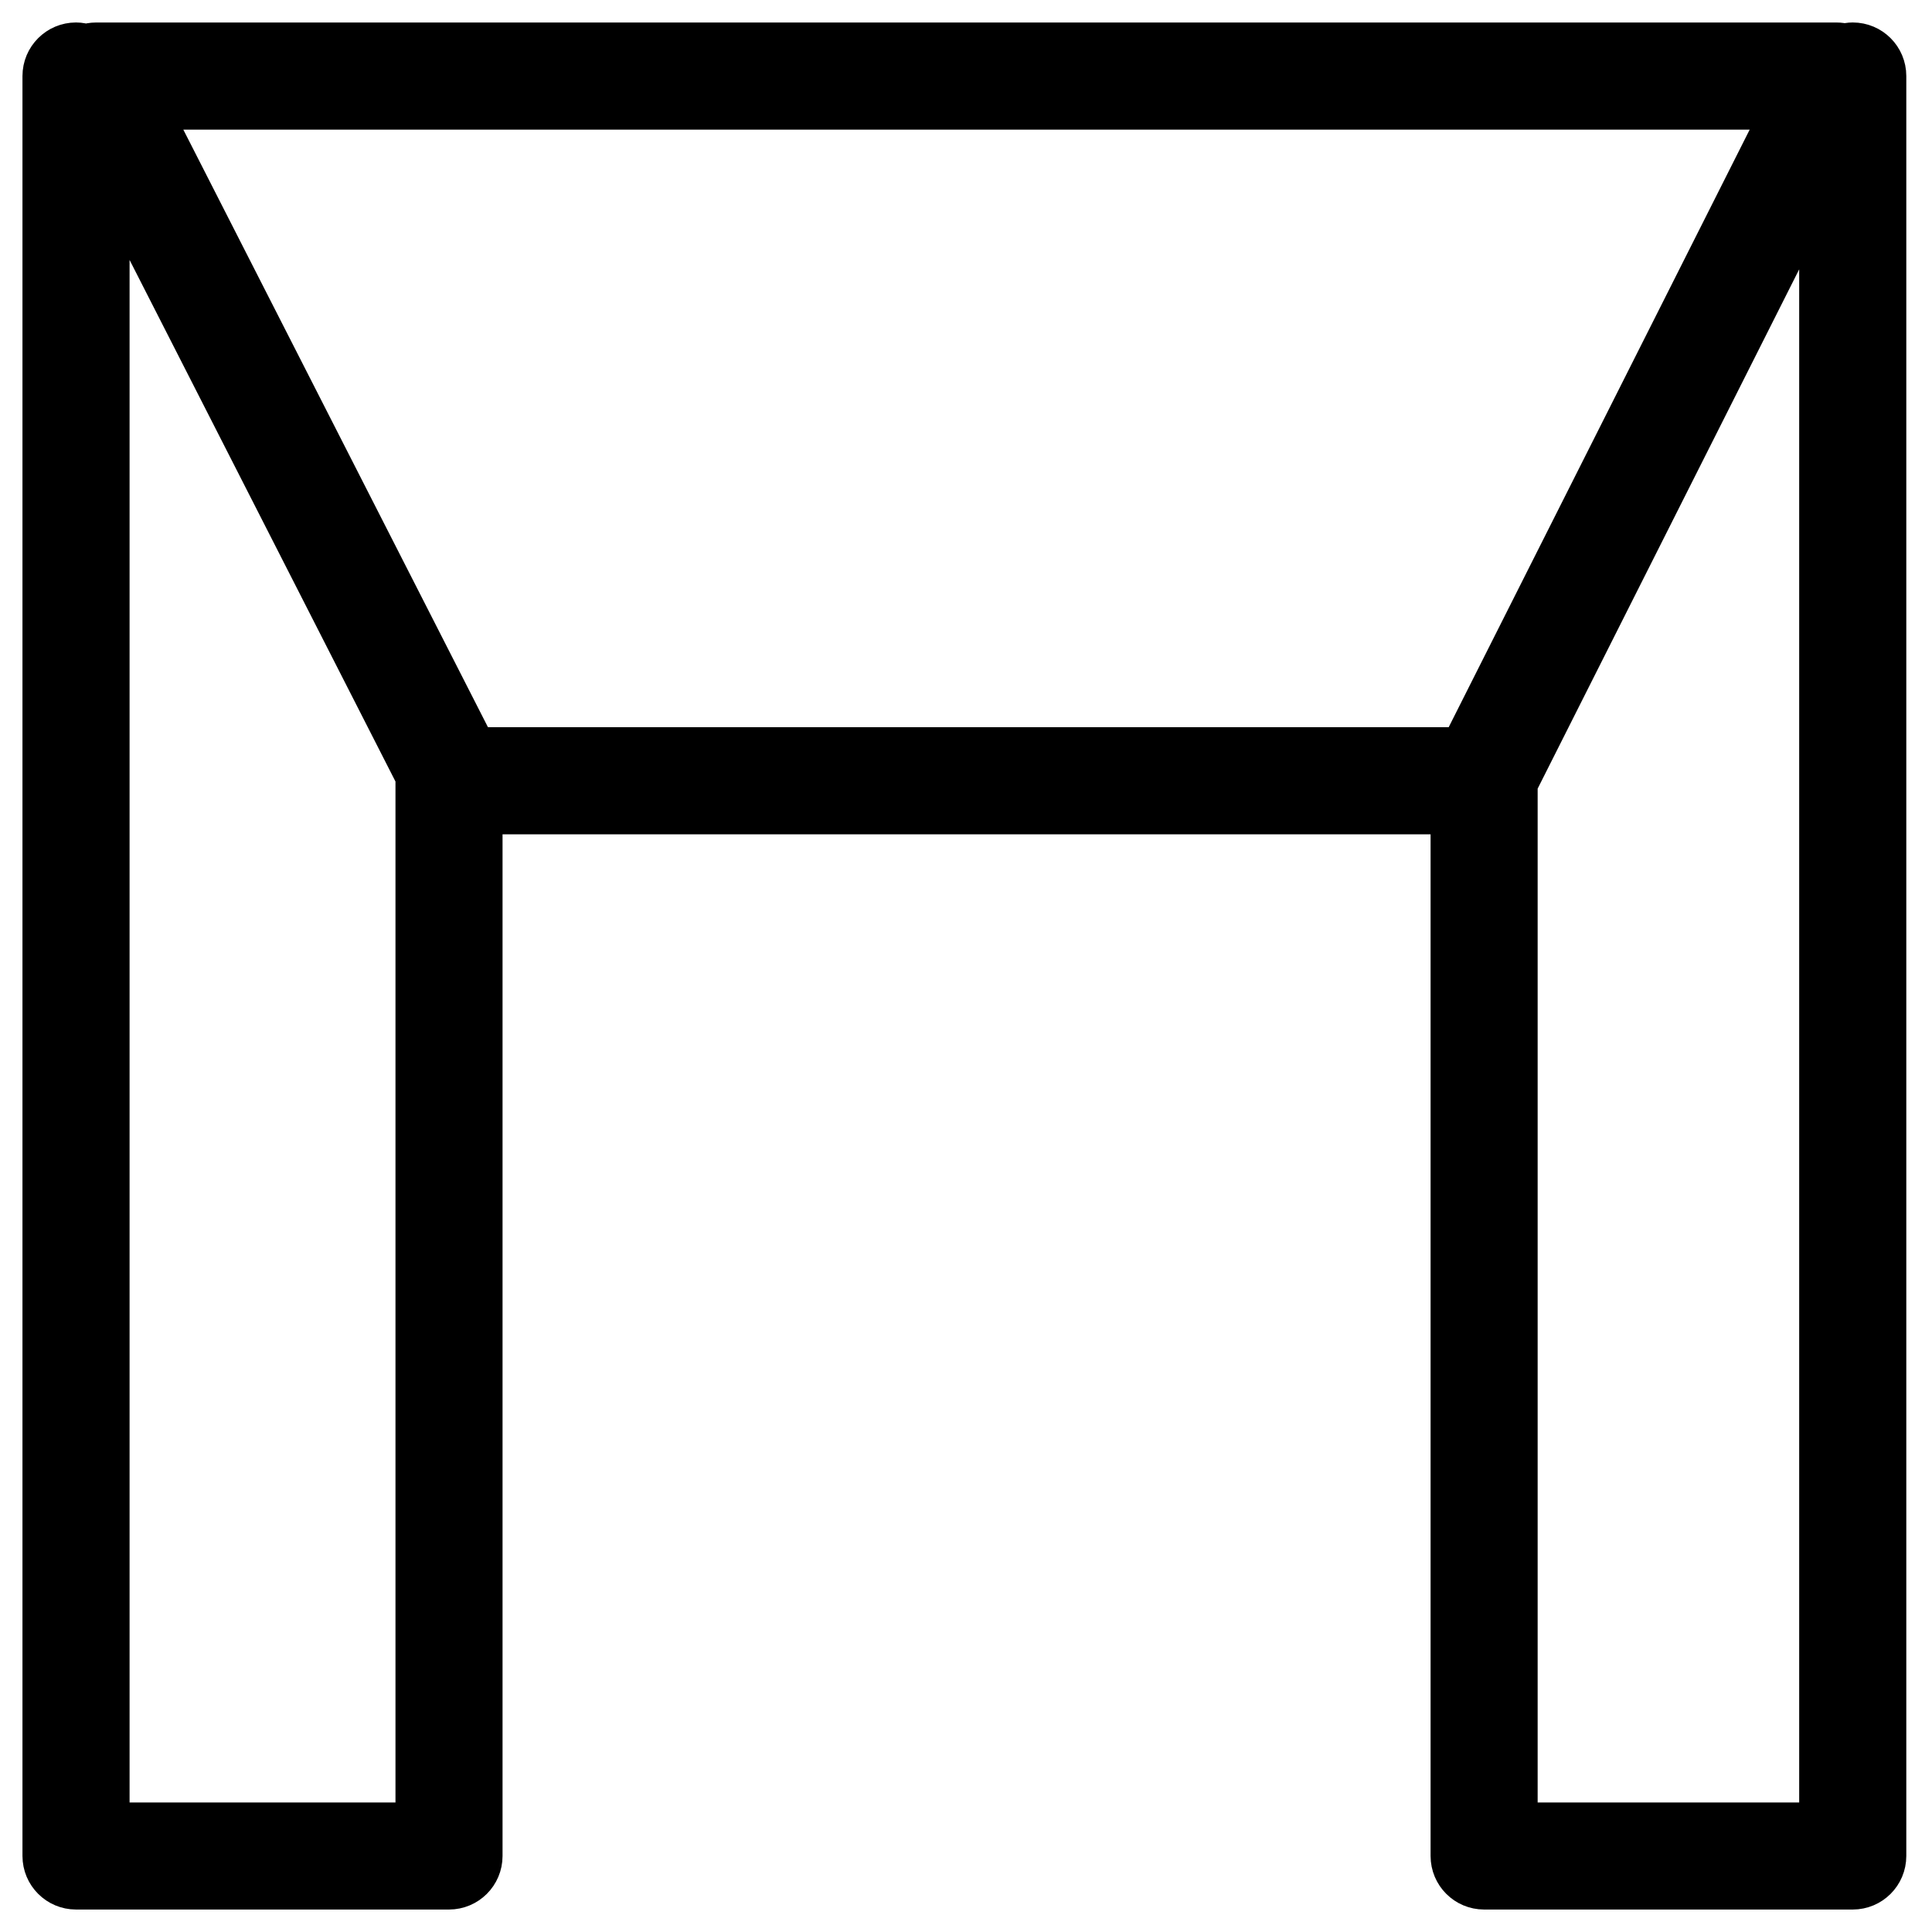
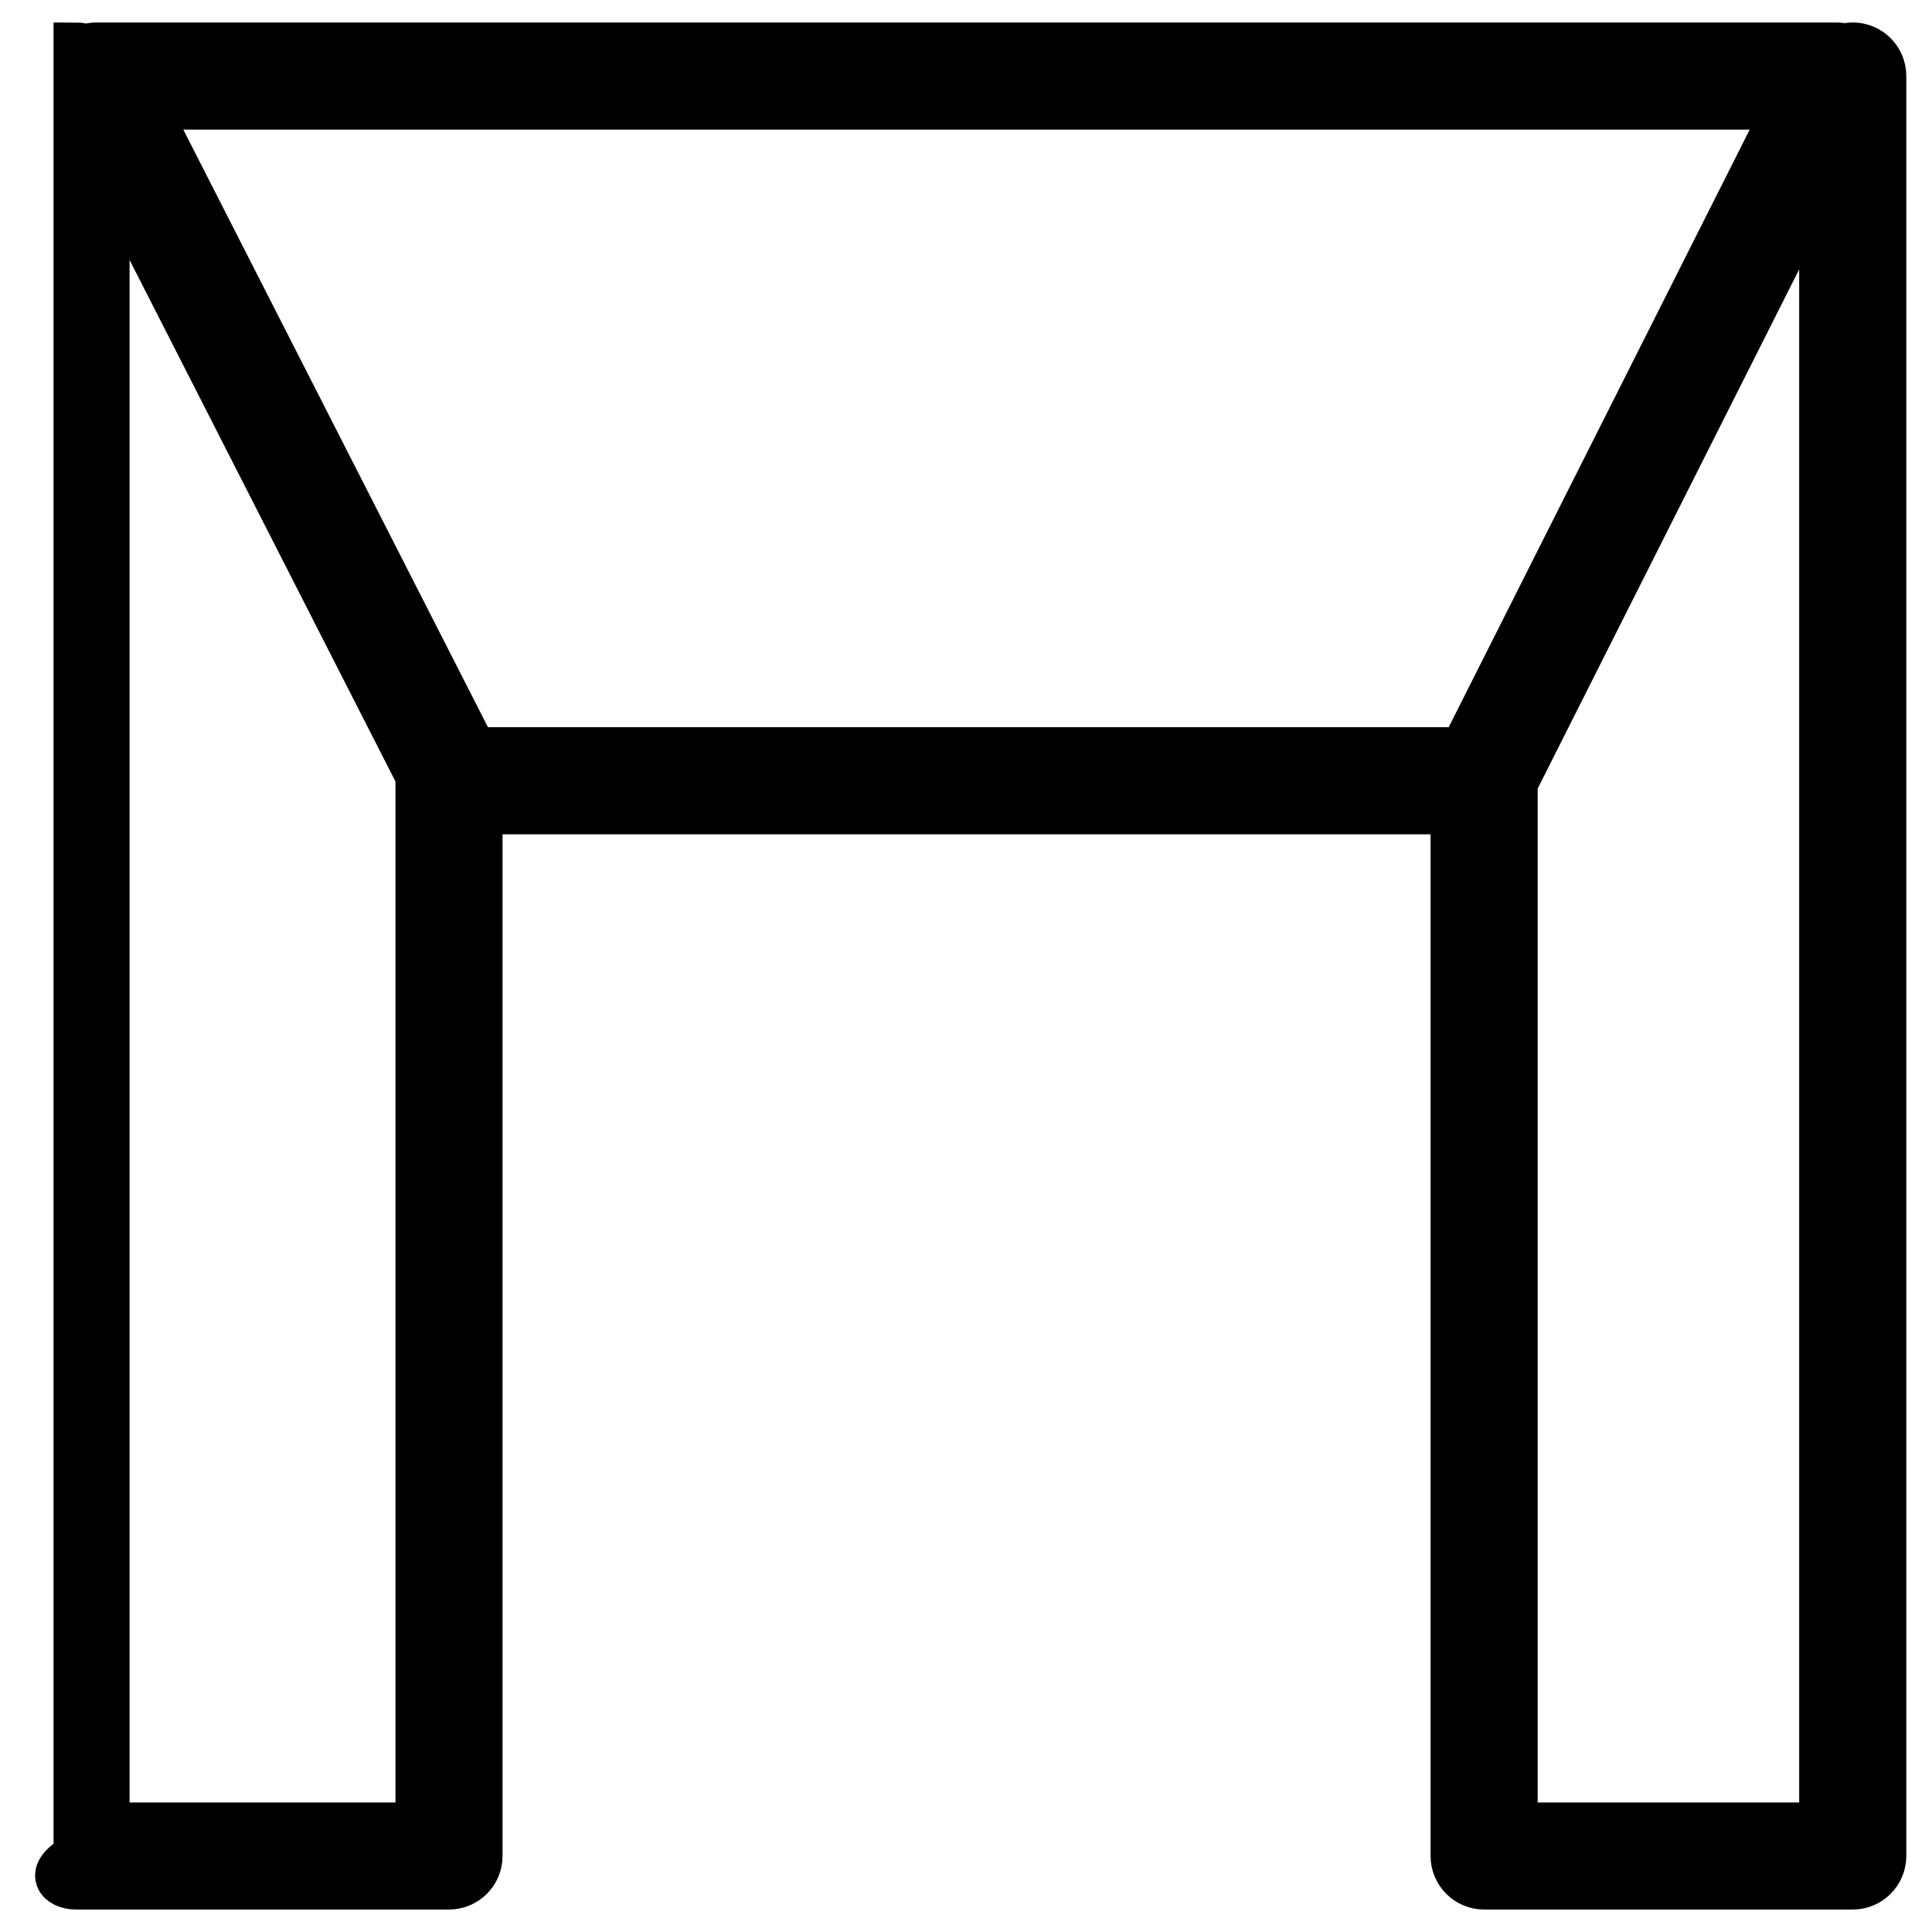
<svg xmlns="http://www.w3.org/2000/svg" width="43" height="43" viewBox="0 0 43 43" fill="none">
-   <path d="M41.236 1C41.174 1 41.115 1.011 41.059 1.026C41 1.01 40.939 1.001 40.877 1.001H2.135C2.058 1.001 1.983 1.015 1.913 1.04C1.843 1.016 1.77 1 1.692 1C1.31 1 1 1.31 1 1.692V41.308C1 41.69 1.31 42 1.692 42H9.993C10.375 42 10.685 41.691 10.685 41.308V18.069H32.34V41.308C32.34 41.69 32.649 42 33.032 42H41.236C41.618 42 41.928 41.691 41.928 41.308V1.692C41.928 1.31 41.619 1 41.236 1ZM39.754 2.385L32.551 16.685H10.554L3.264 2.385H39.754ZM2.384 40.617V3.704L9.302 17.274V40.617H2.384ZM33.723 40.617V17.434L40.544 3.89V40.617L33.723 40.617Z" fill="#253746" stroke="#253746" style="fill:#253746;fill:color(display-p3 0.145 0.216 0.275);fill-opacity:1;stroke:#253746;stroke:color(display-p3 0.145 0.216 0.275);stroke-opacity:1;" />
+   <path d="M41.236 1C41.174 1 41.115 1.011 41.059 1.026C41 1.01 40.939 1.001 40.877 1.001H2.135C2.058 1.001 1.983 1.015 1.913 1.04C1.843 1.016 1.77 1 1.692 1V41.308C1 41.69 1.31 42 1.692 42H9.993C10.375 42 10.685 41.691 10.685 41.308V18.069H32.34V41.308C32.34 41.69 32.649 42 33.032 42H41.236C41.618 42 41.928 41.691 41.928 41.308V1.692C41.928 1.31 41.619 1 41.236 1ZM39.754 2.385L32.551 16.685H10.554L3.264 2.385H39.754ZM2.384 40.617V3.704L9.302 17.274V40.617H2.384ZM33.723 40.617V17.434L40.544 3.89V40.617L33.723 40.617Z" fill="#253746" stroke="#253746" style="fill:#253746;fill:color(display-p3 0.145 0.216 0.275);fill-opacity:1;stroke:#253746;stroke:color(display-p3 0.145 0.216 0.275);stroke-opacity:1;" />
</svg>